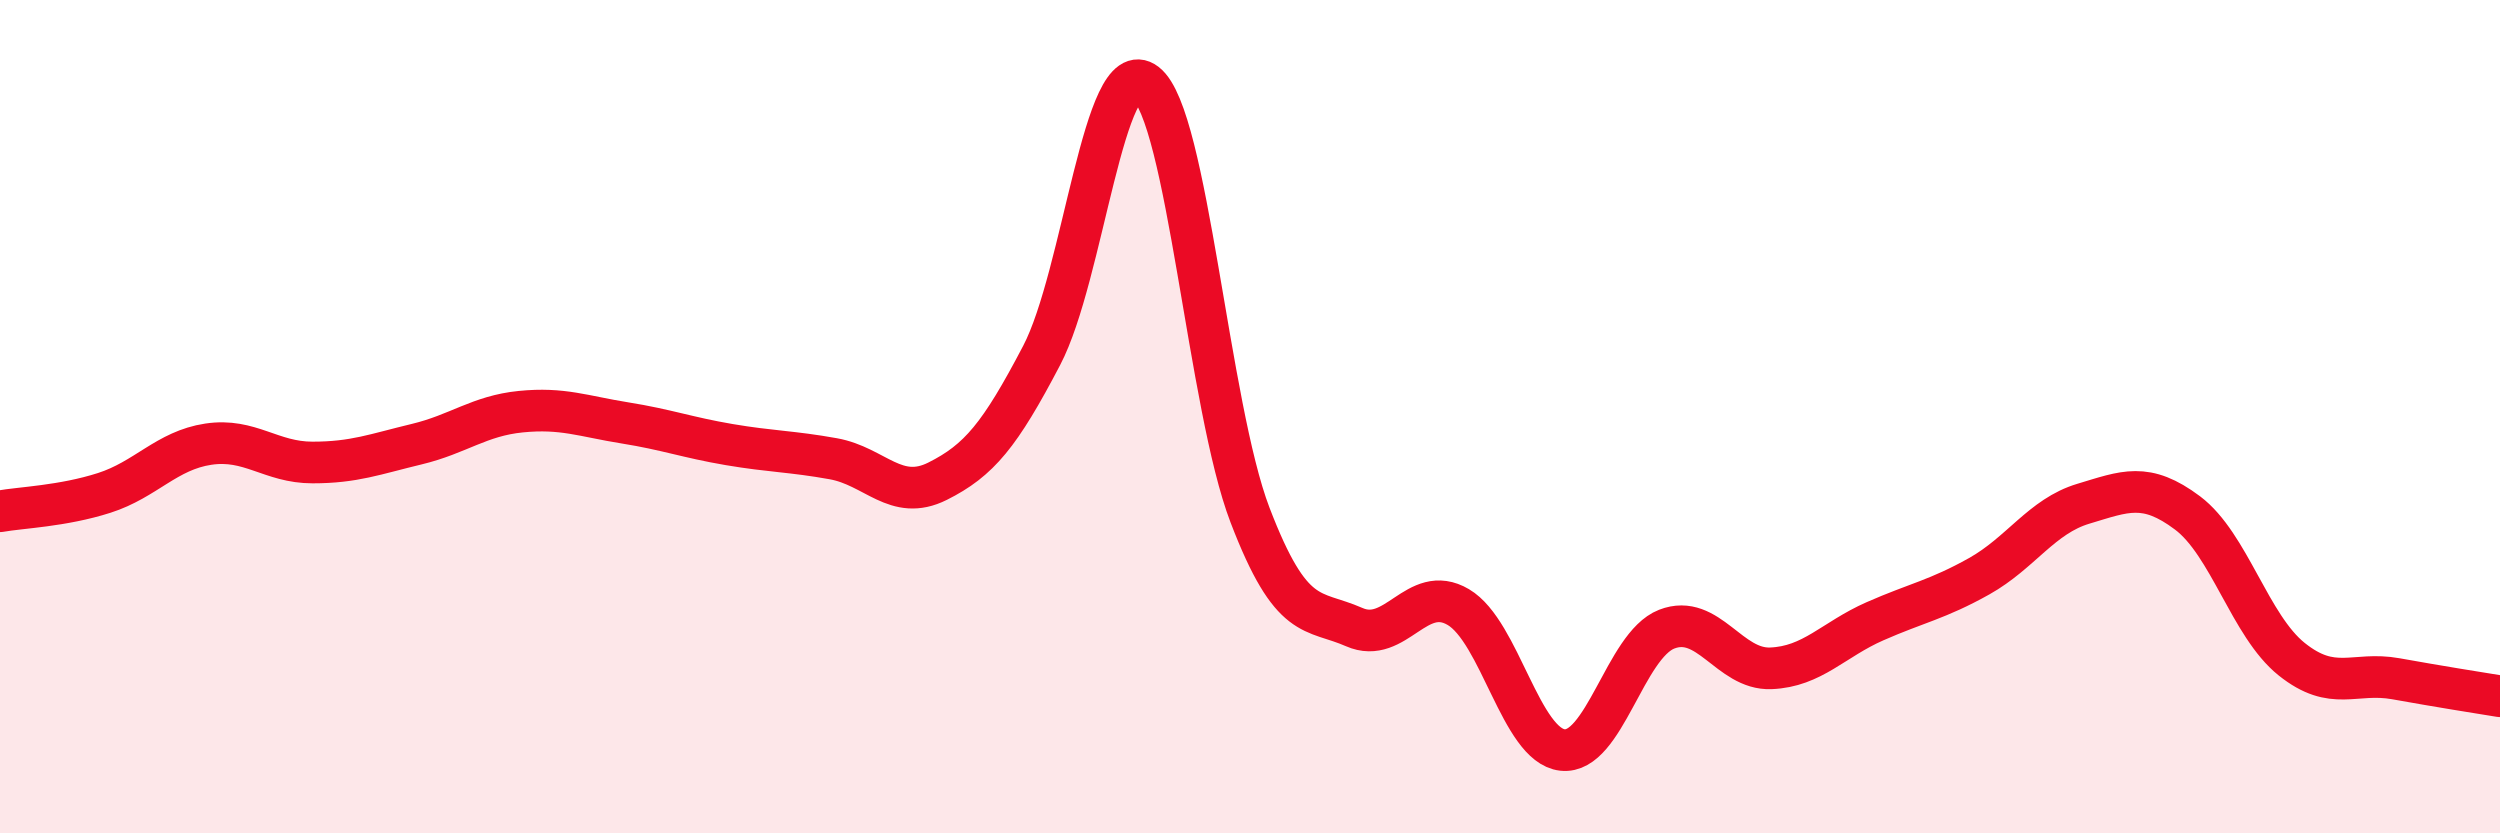
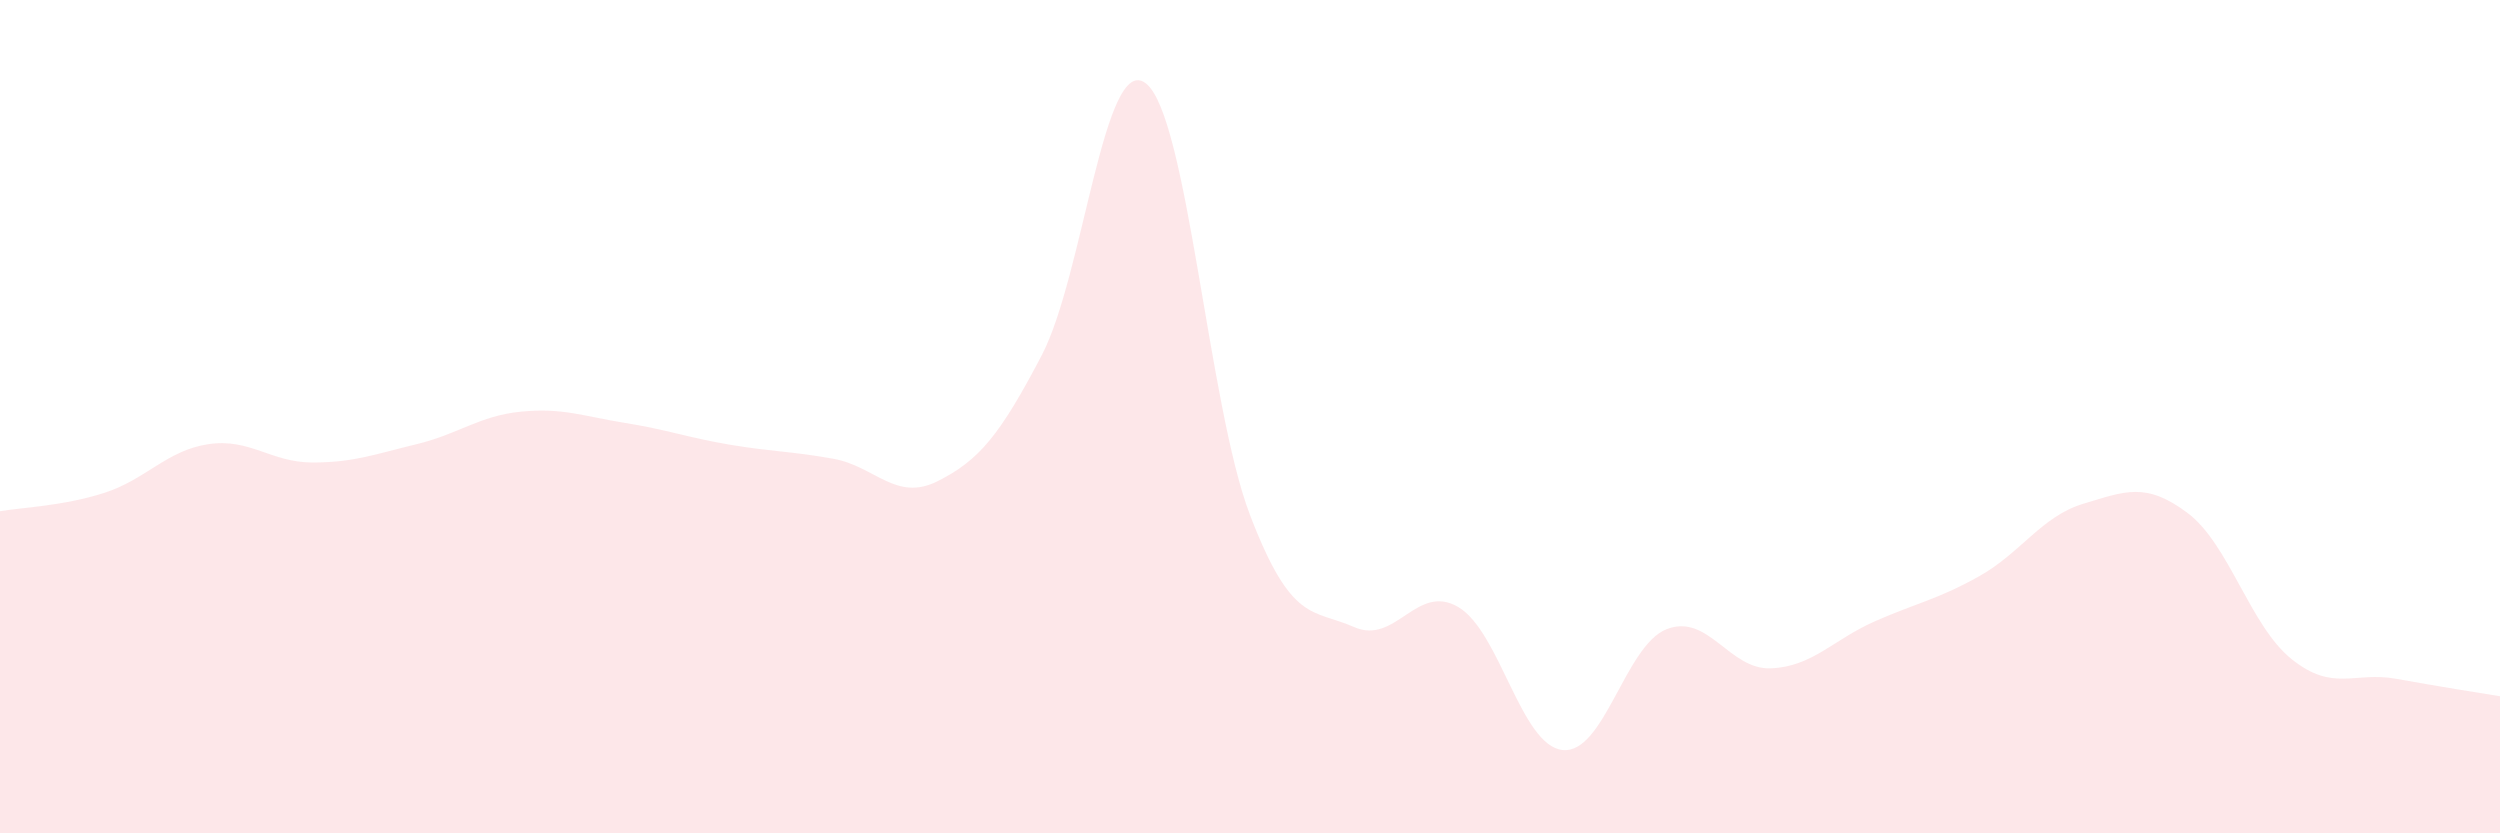
<svg xmlns="http://www.w3.org/2000/svg" width="60" height="20" viewBox="0 0 60 20">
  <path d="M 0,12.27 C 0.5,12.18 1.5,12.15 2.5,11.83 C 3.5,11.51 4,10.81 5,10.66 C 6,10.51 6.5,11.1 7.5,11.1 C 8.5,11.1 9,10.9 10,10.66 C 11,10.42 11.5,9.98 12.5,9.88 C 13.5,9.78 14,9.99 15,10.15 C 16,10.31 16.5,10.5 17.5,10.67 C 18.5,10.84 19,10.83 20,11.01 C 21,11.19 21.5,12.05 22.5,11.55 C 23.5,11.05 24,10.44 25,8.53 C 26,6.62 26.5,1.23 27.5,2 C 28.5,2.77 29,9.75 30,12.36 C 31,14.97 31.5,14.61 32.5,15.05 C 33.5,15.49 34,13.98 35,14.57 C 36,15.16 36.5,17.89 37.5,18 C 38.5,18.11 39,15.49 40,15.1 C 41,14.71 41.5,16.08 42.5,16.04 C 43.5,16 44,15.35 45,14.91 C 46,14.47 46.5,14.39 47.5,13.83 C 48.5,13.27 49,12.39 50,12.09 C 51,11.79 51.5,11.56 52.5,12.31 C 53.5,13.06 54,15.02 55,15.82 C 56,16.62 56.5,16.11 57.5,16.29 C 58.5,16.47 59.5,16.63 60,16.71L60 20L0 20Z" fill="#EB0A25" opacity="0.1" stroke-linecap="round" stroke-linejoin="round" />
-   <path d="M 0,12.27 C 0.5,12.18 1.5,12.15 2.5,11.83 C 3.5,11.51 4,10.81 5,10.66 C 6,10.51 6.5,11.1 7.5,11.1 C 8.5,11.1 9,10.9 10,10.66 C 11,10.42 11.5,9.98 12.5,9.88 C 13.5,9.78 14,9.99 15,10.15 C 16,10.31 16.5,10.5 17.5,10.67 C 18.5,10.84 19,10.83 20,11.01 C 21,11.19 21.5,12.05 22.5,11.55 C 23.5,11.05 24,10.44 25,8.53 C 26,6.62 26.5,1.23 27.5,2 C 28.5,2.77 29,9.75 30,12.36 C 31,14.97 31.5,14.61 32.5,15.05 C 33.5,15.49 34,13.98 35,14.57 C 36,15.16 36.5,17.89 37.5,18 C 38.5,18.11 39,15.49 40,15.1 C 41,14.71 41.5,16.08 42.5,16.04 C 43.5,16 44,15.35 45,14.91 C 46,14.47 46.5,14.39 47.5,13.83 C 48.5,13.27 49,12.39 50,12.09 C 51,11.79 51.5,11.56 52.5,12.31 C 53.5,13.06 54,15.02 55,15.82 C 56,16.62 56.5,16.11 57.5,16.29 C 58.5,16.47 59.5,16.63 60,16.71" stroke="#EB0A25" stroke-width="1" fill="none" stroke-linecap="round" stroke-linejoin="round" />
</svg>